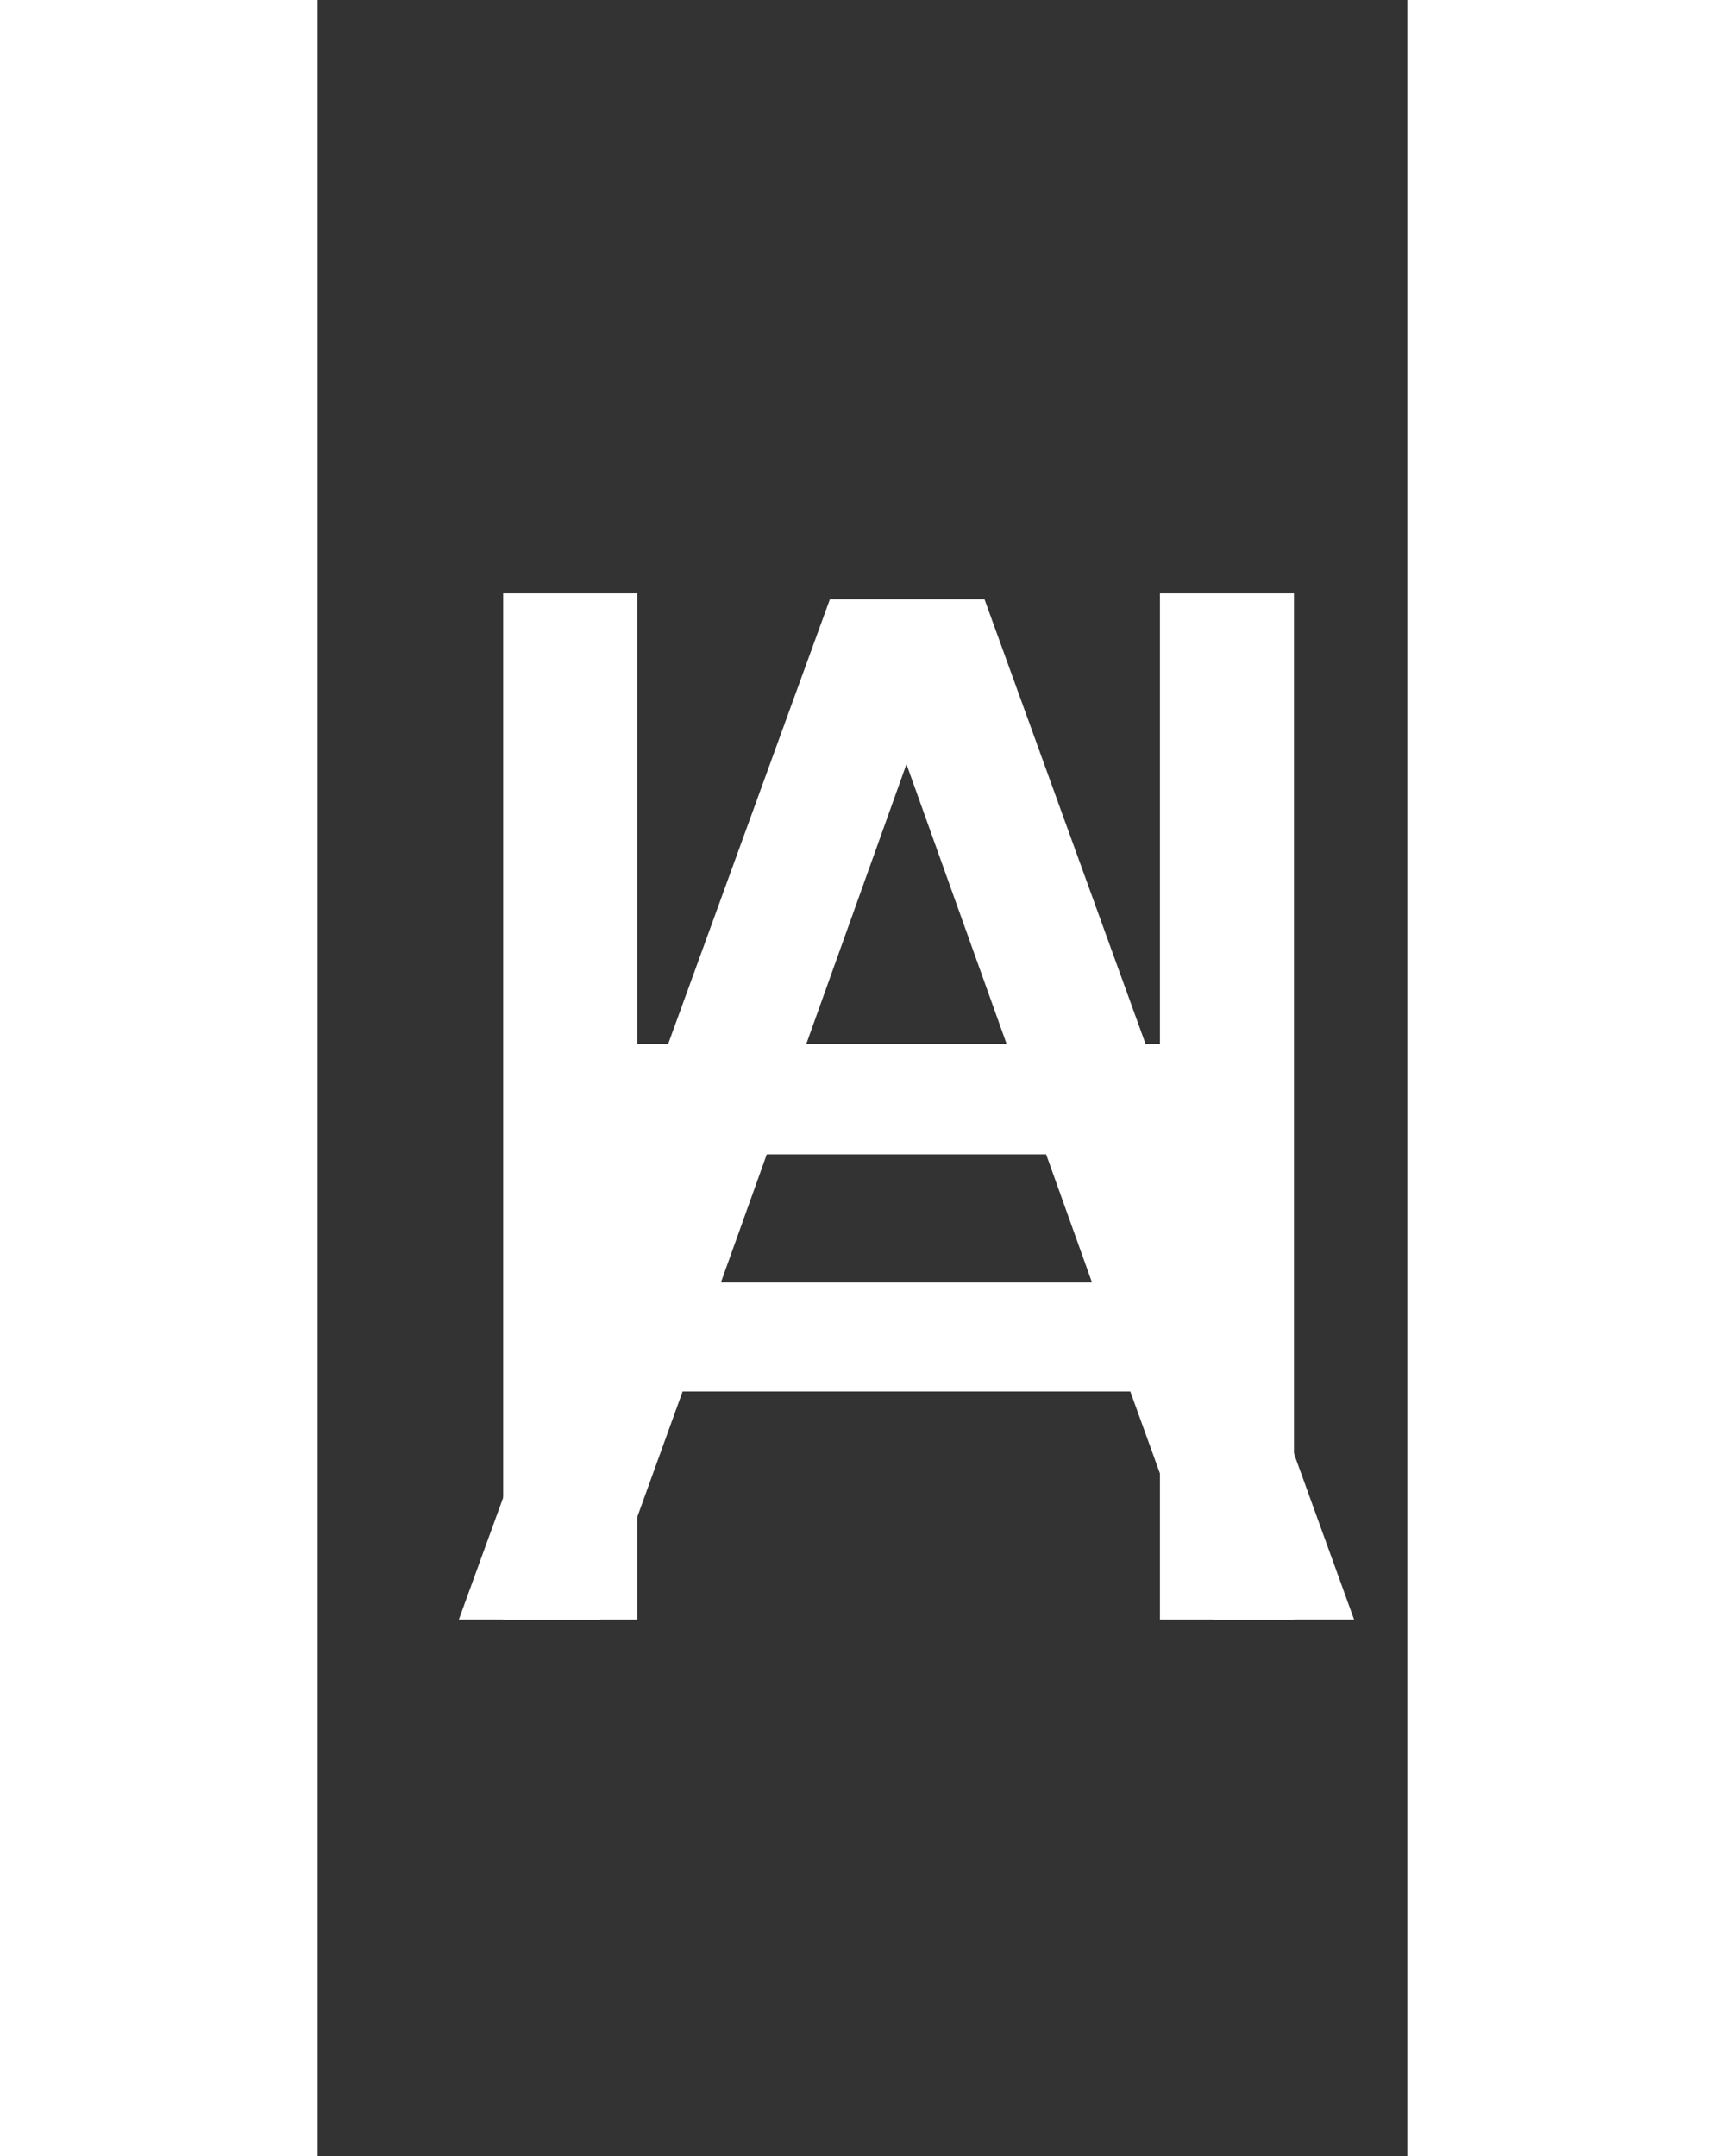
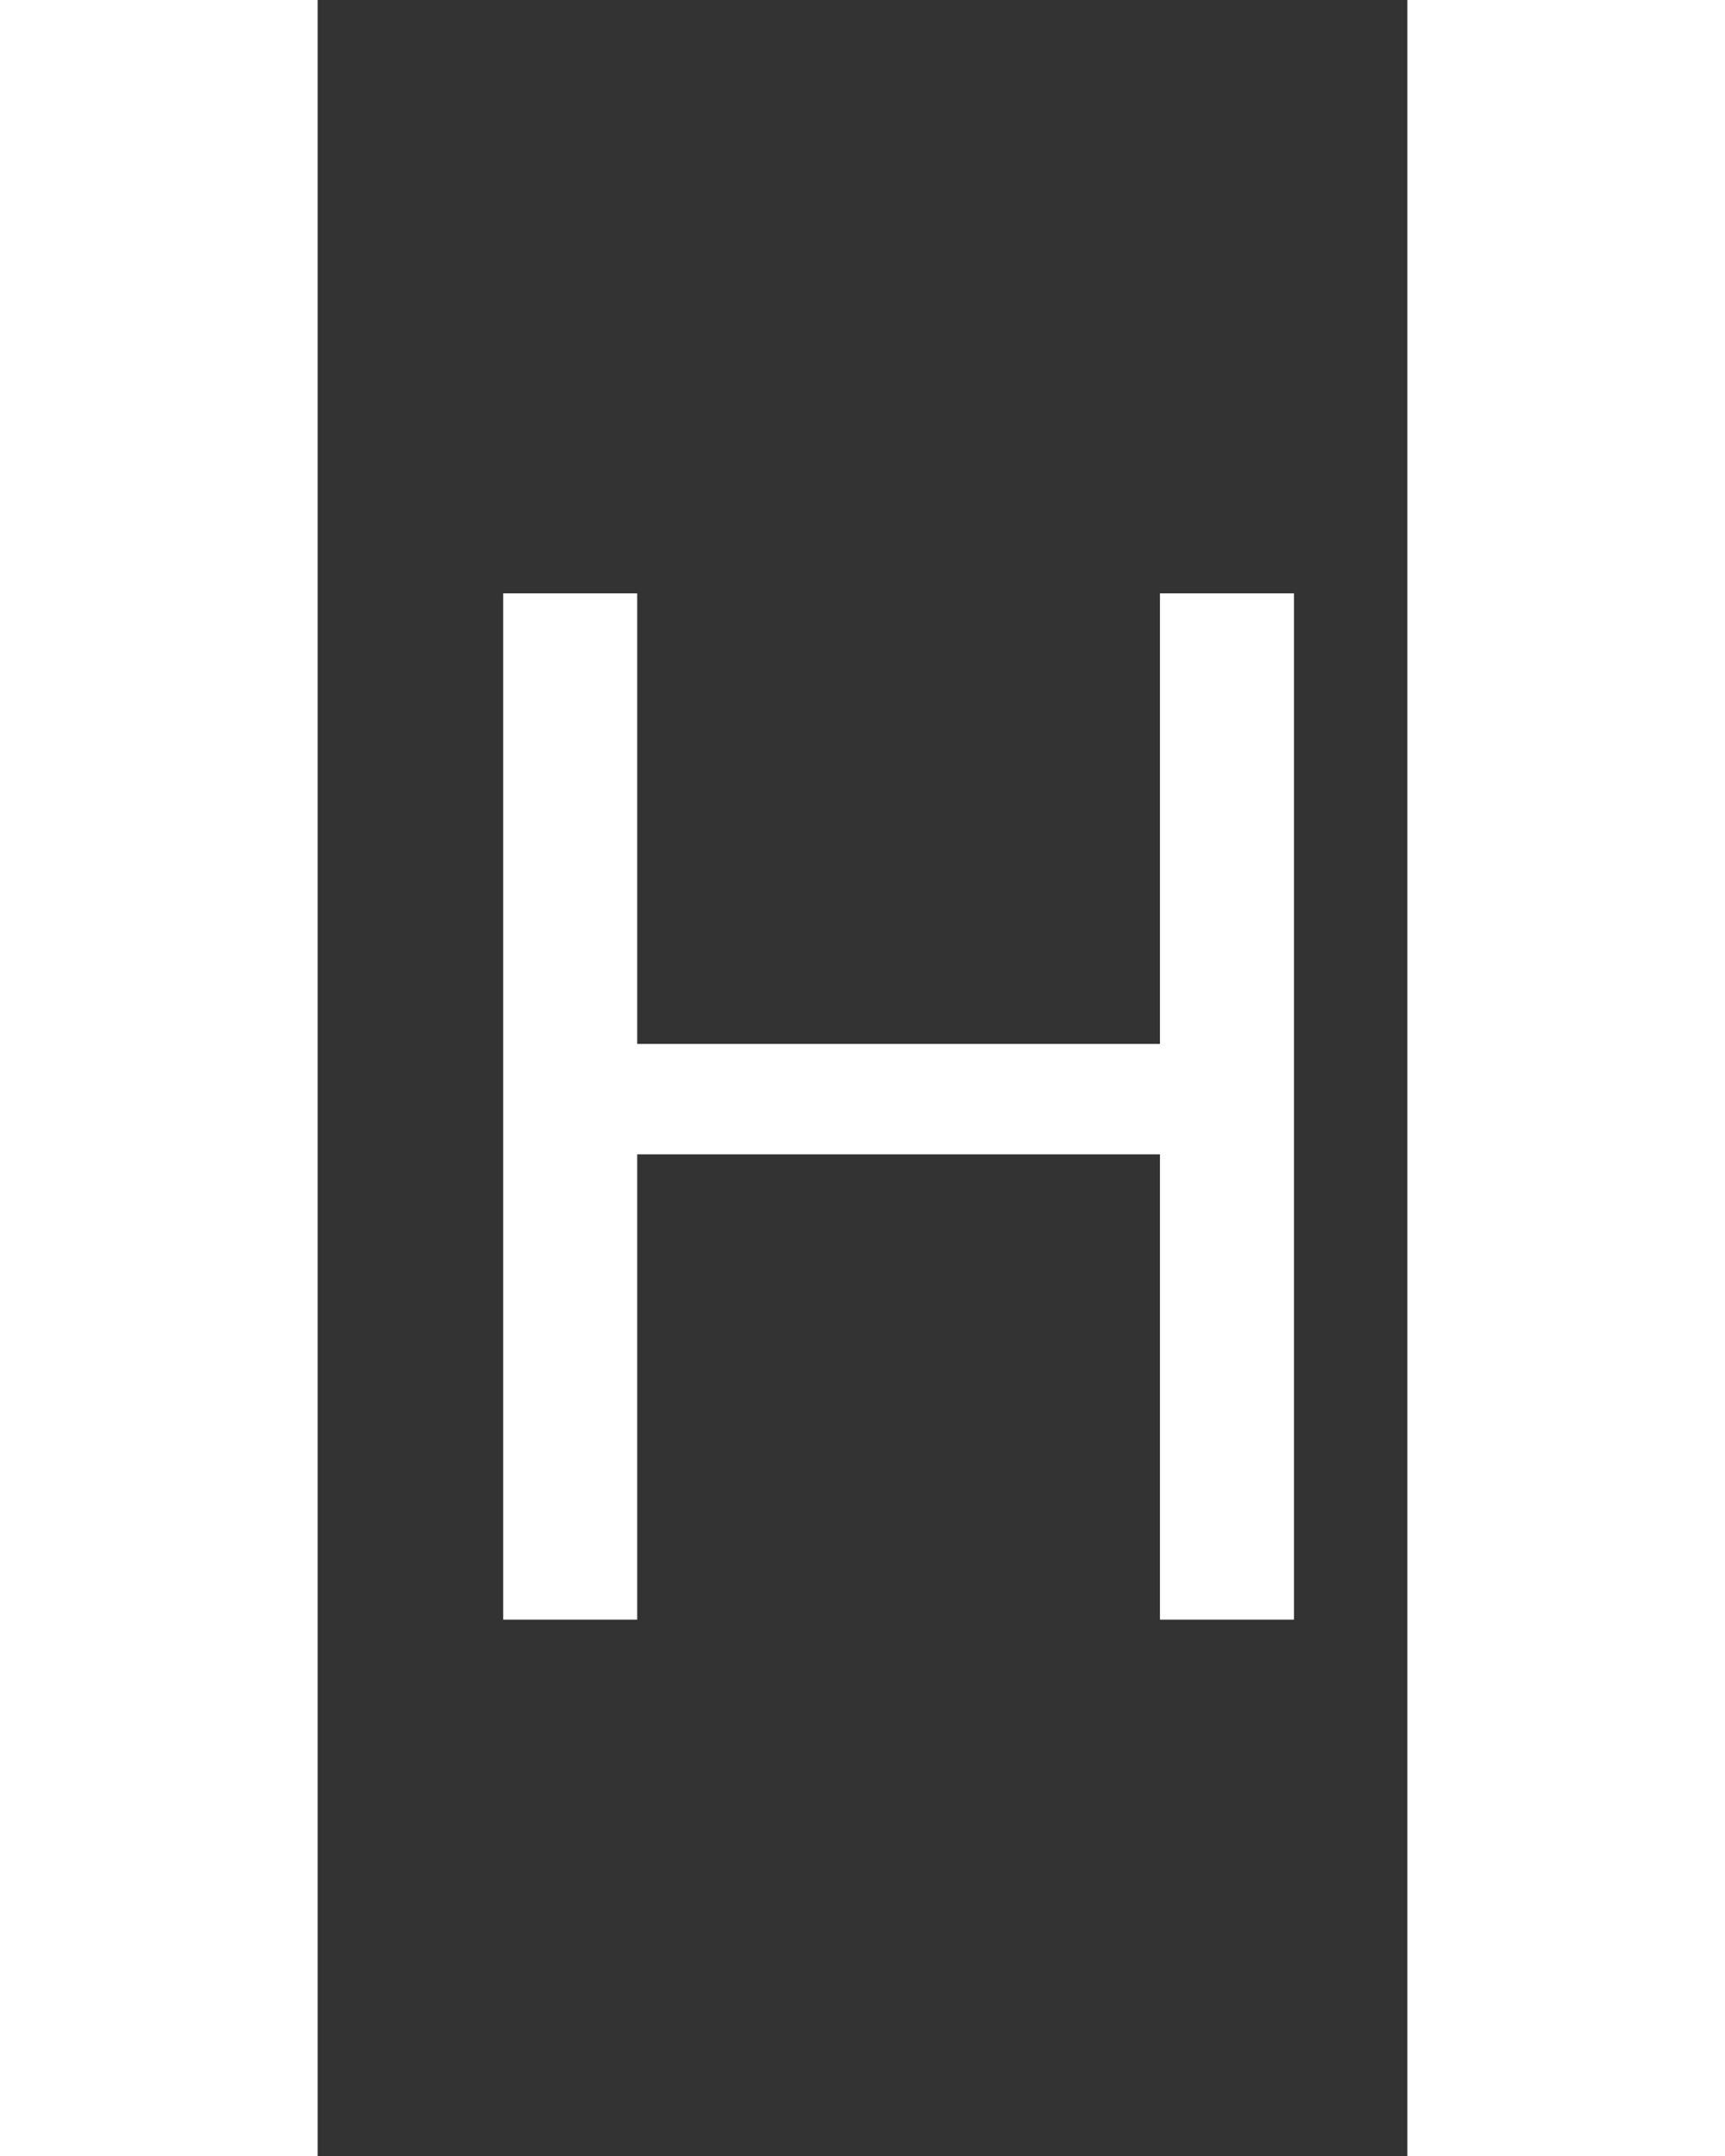
<svg xmlns="http://www.w3.org/2000/svg" width="800" height="1000" viewBox="0 0 518 1025" fill="none">
  <rect x="0" y="0" width="518" height="1025" fill="#333333" stroke="none" />
-   <path d="M386.3 661.5H173.5L134.3 770H67.1L243.5 284.9H317L492.7 770H425.5L386.3 661.5ZM368.1 609.7L279.9 363.3L191.7 609.7H368.1Z" fill="white" />
  <path d="M88.2 282.1V770H151.9V548.8H400.4V770H464.1V282.1H400.4V496.3H151.9V282.1H88.2Z" fill="white" />
</svg>